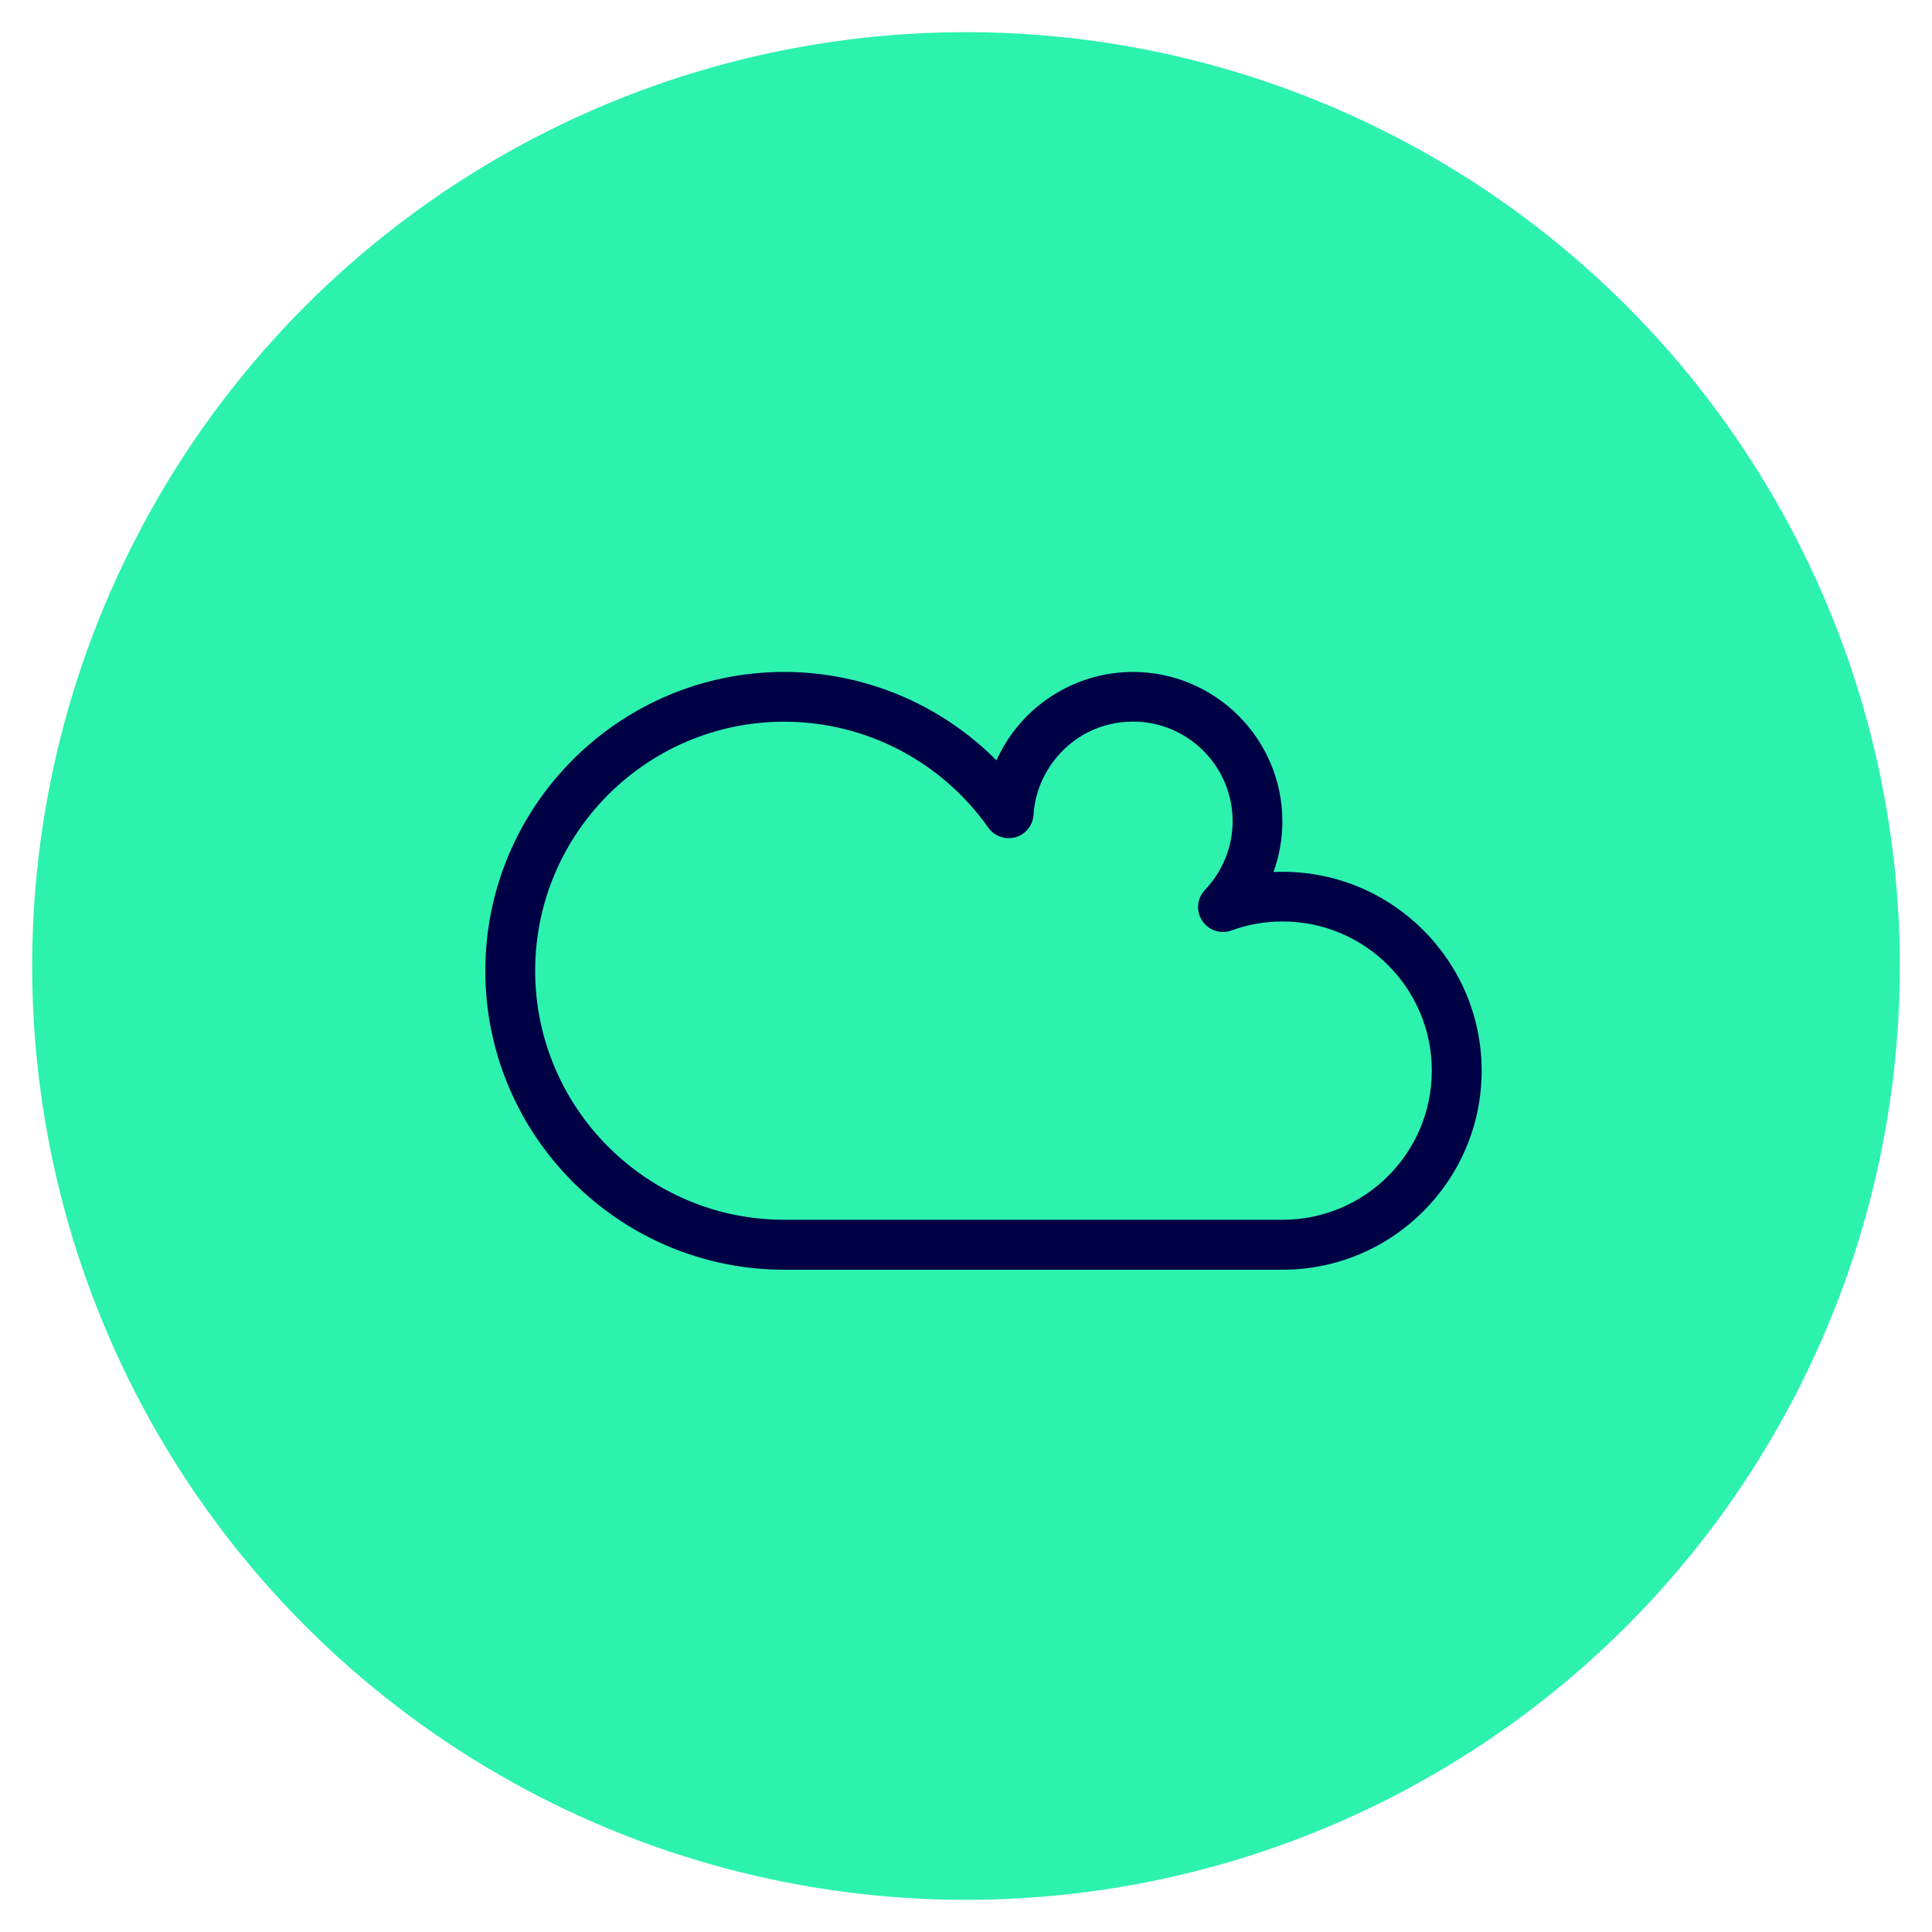
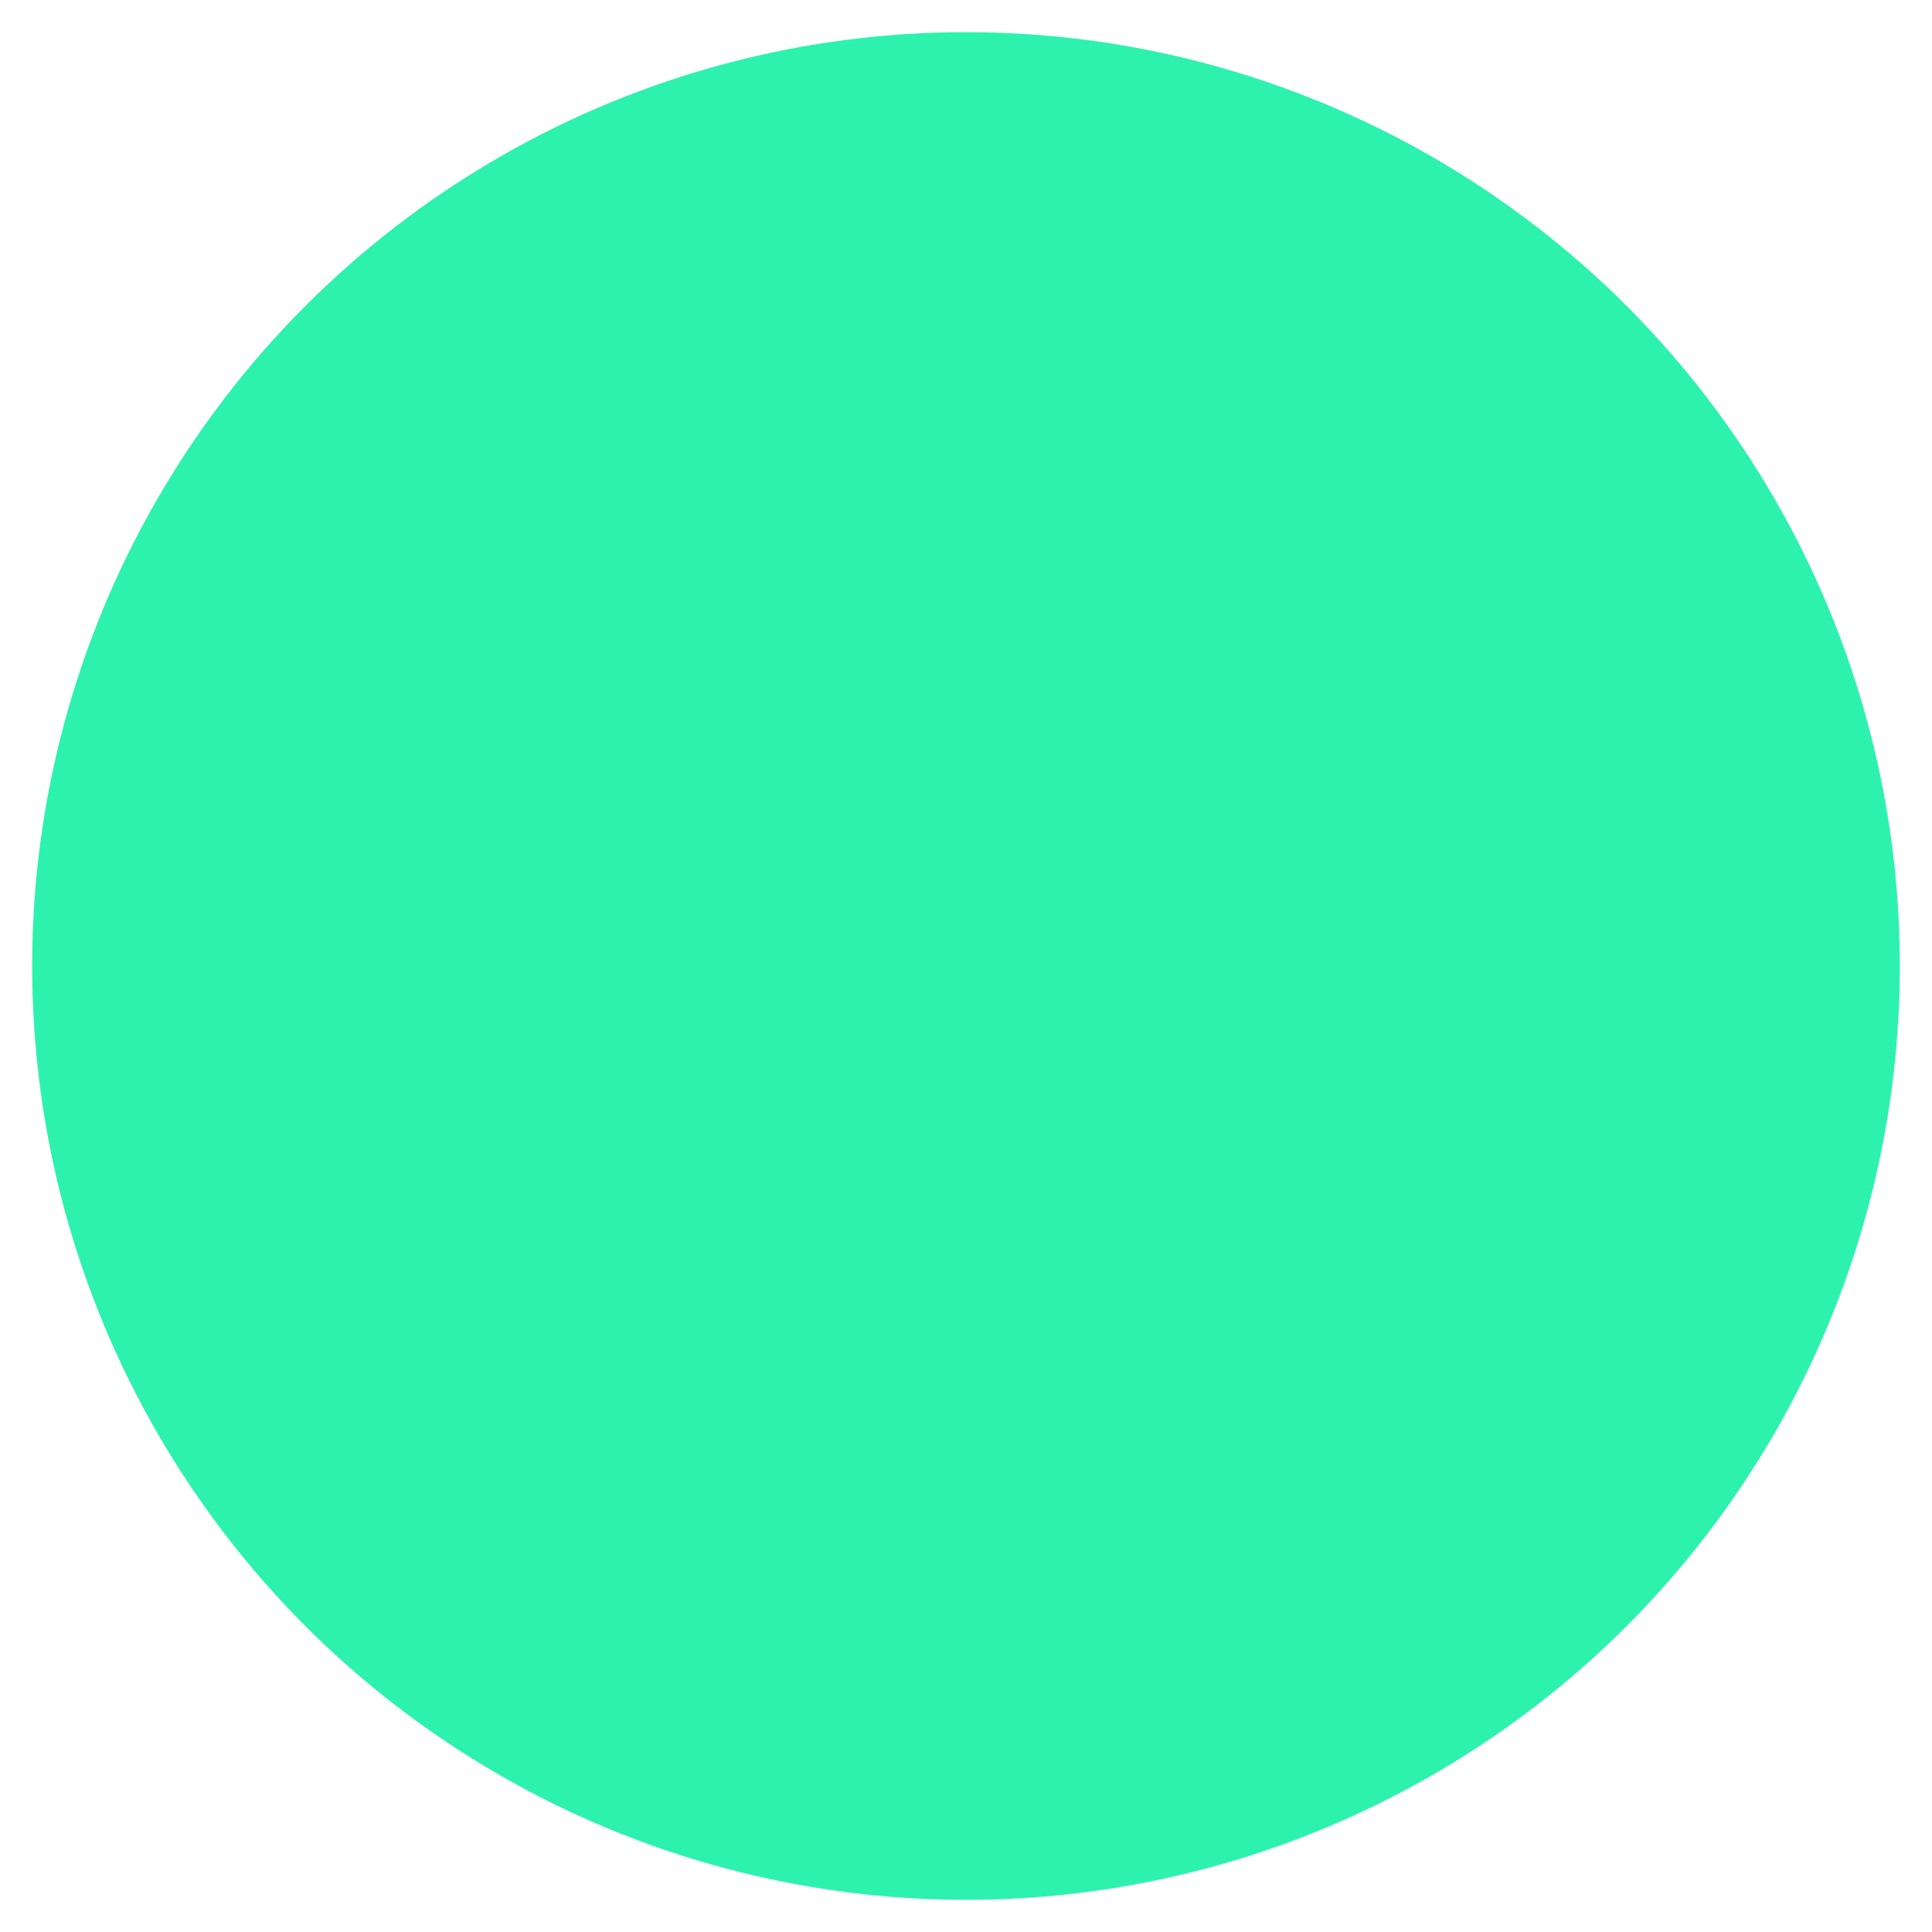
<svg xmlns="http://www.w3.org/2000/svg" id="Layer_1" width="200" height="200" viewBox="0 0 200 200">
  <circle cx="100" cy="100" r="96.67" style="fill: #2cf2ae;" />
-   <path d="M132.78,131.44h-51.6c-17.06,0-30.94-13.88-30.94-30.94s13.88-30.94,30.94-30.94c8.26,0,16.18,3.32,21.97,9.15,.46-1,1.01-1.96,1.68-2.86,2.91-3.94,7.56-6.29,12.45-6.29,8.53,0,15.47,6.94,15.47,15.47,0,1.81-.32,3.58-.92,5.24,.32-.02,.63-.02,.95-.02,11.36,0,20.6,9.24,20.6,20.59s-9.24,20.6-20.6,20.6h0Zm-51.6-56.73c-14.22,0-25.78,11.57-25.78,25.78s11.57,25.78,25.78,25.78h51.6c8.52,0,15.44-6.92,15.44-15.44s-6.92-15.44-15.44-15.44c-1.83,0-3.6,.31-5.29,.93-1.12,.41-2.38,0-3.04-1.01-.66-1-.54-2.32,.29-3.19,1.84-1.94,2.86-4.46,2.86-7.11,0-5.69-4.63-10.31-10.31-10.31-3.31,0-6.34,1.53-8.3,4.2-1.19,1.61-1.88,3.5-2,5.45-.07,1.09-.82,2.03-1.87,2.32-1.05,.29-2.18-.1-2.81-.99-.57-.8-1.18-1.58-1.83-2.3-4.89-5.51-11.92-8.67-19.29-8.67h0Z" style="fill: #000045;" />
</svg>